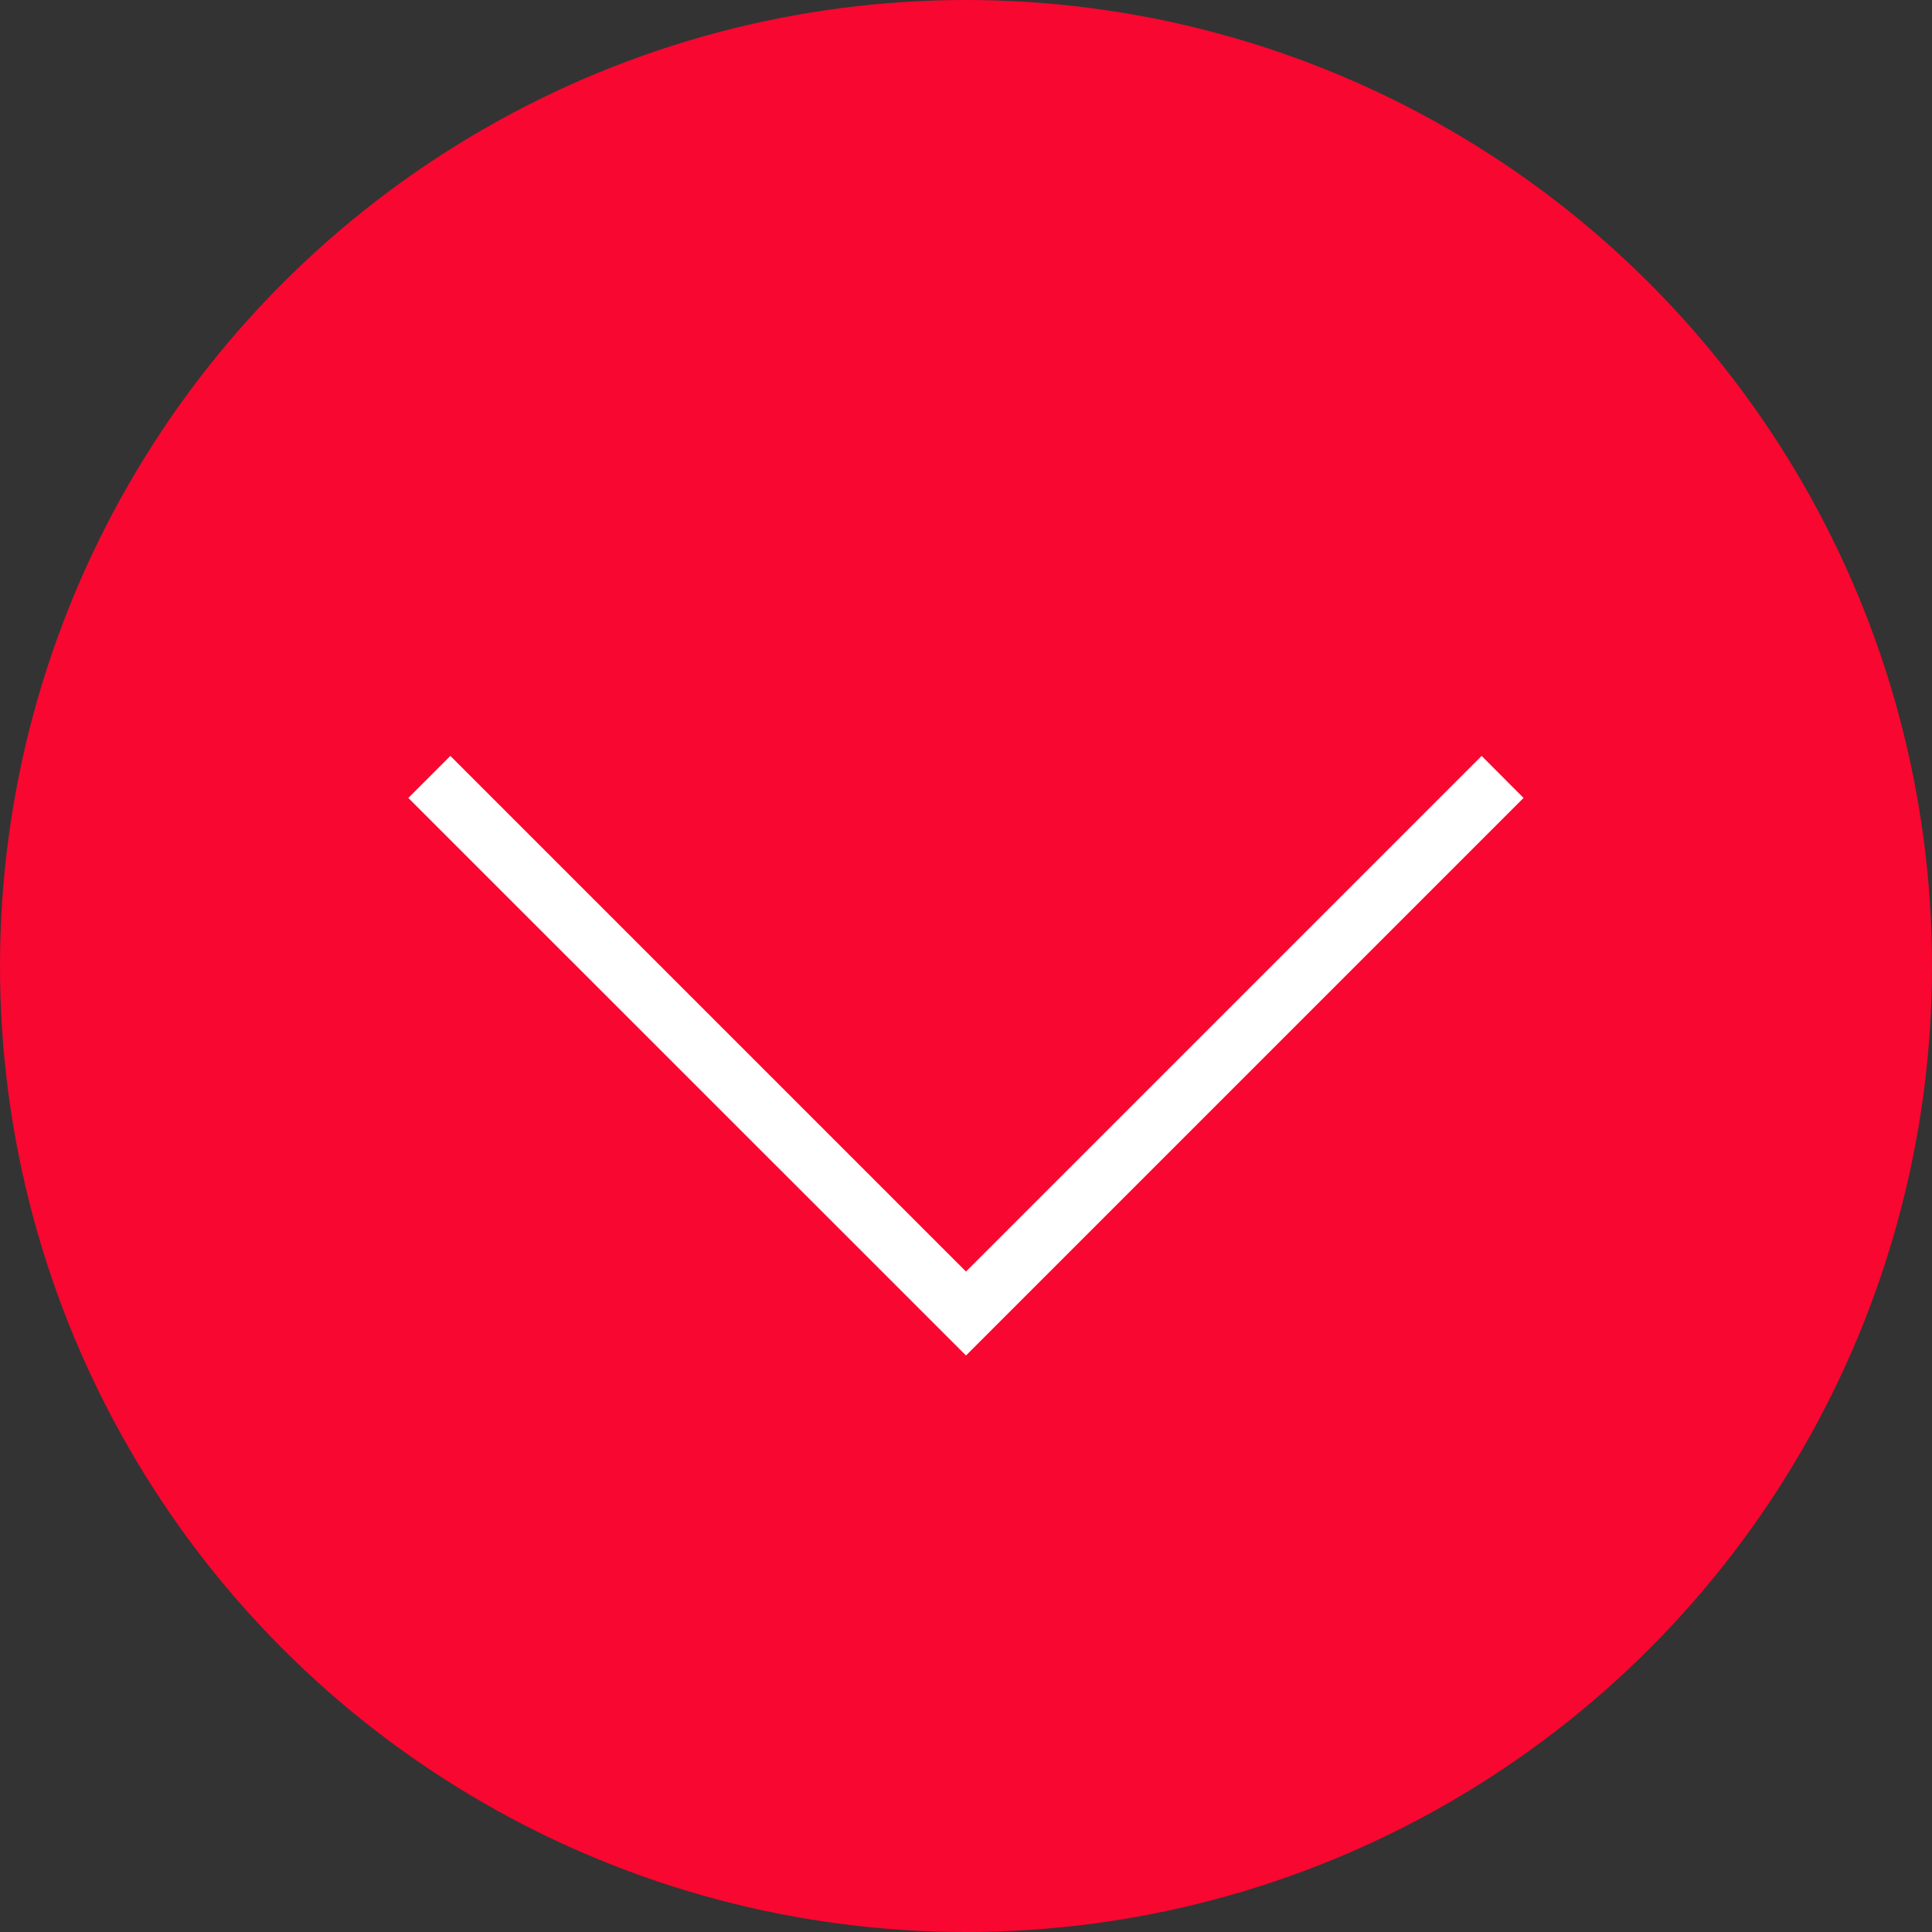
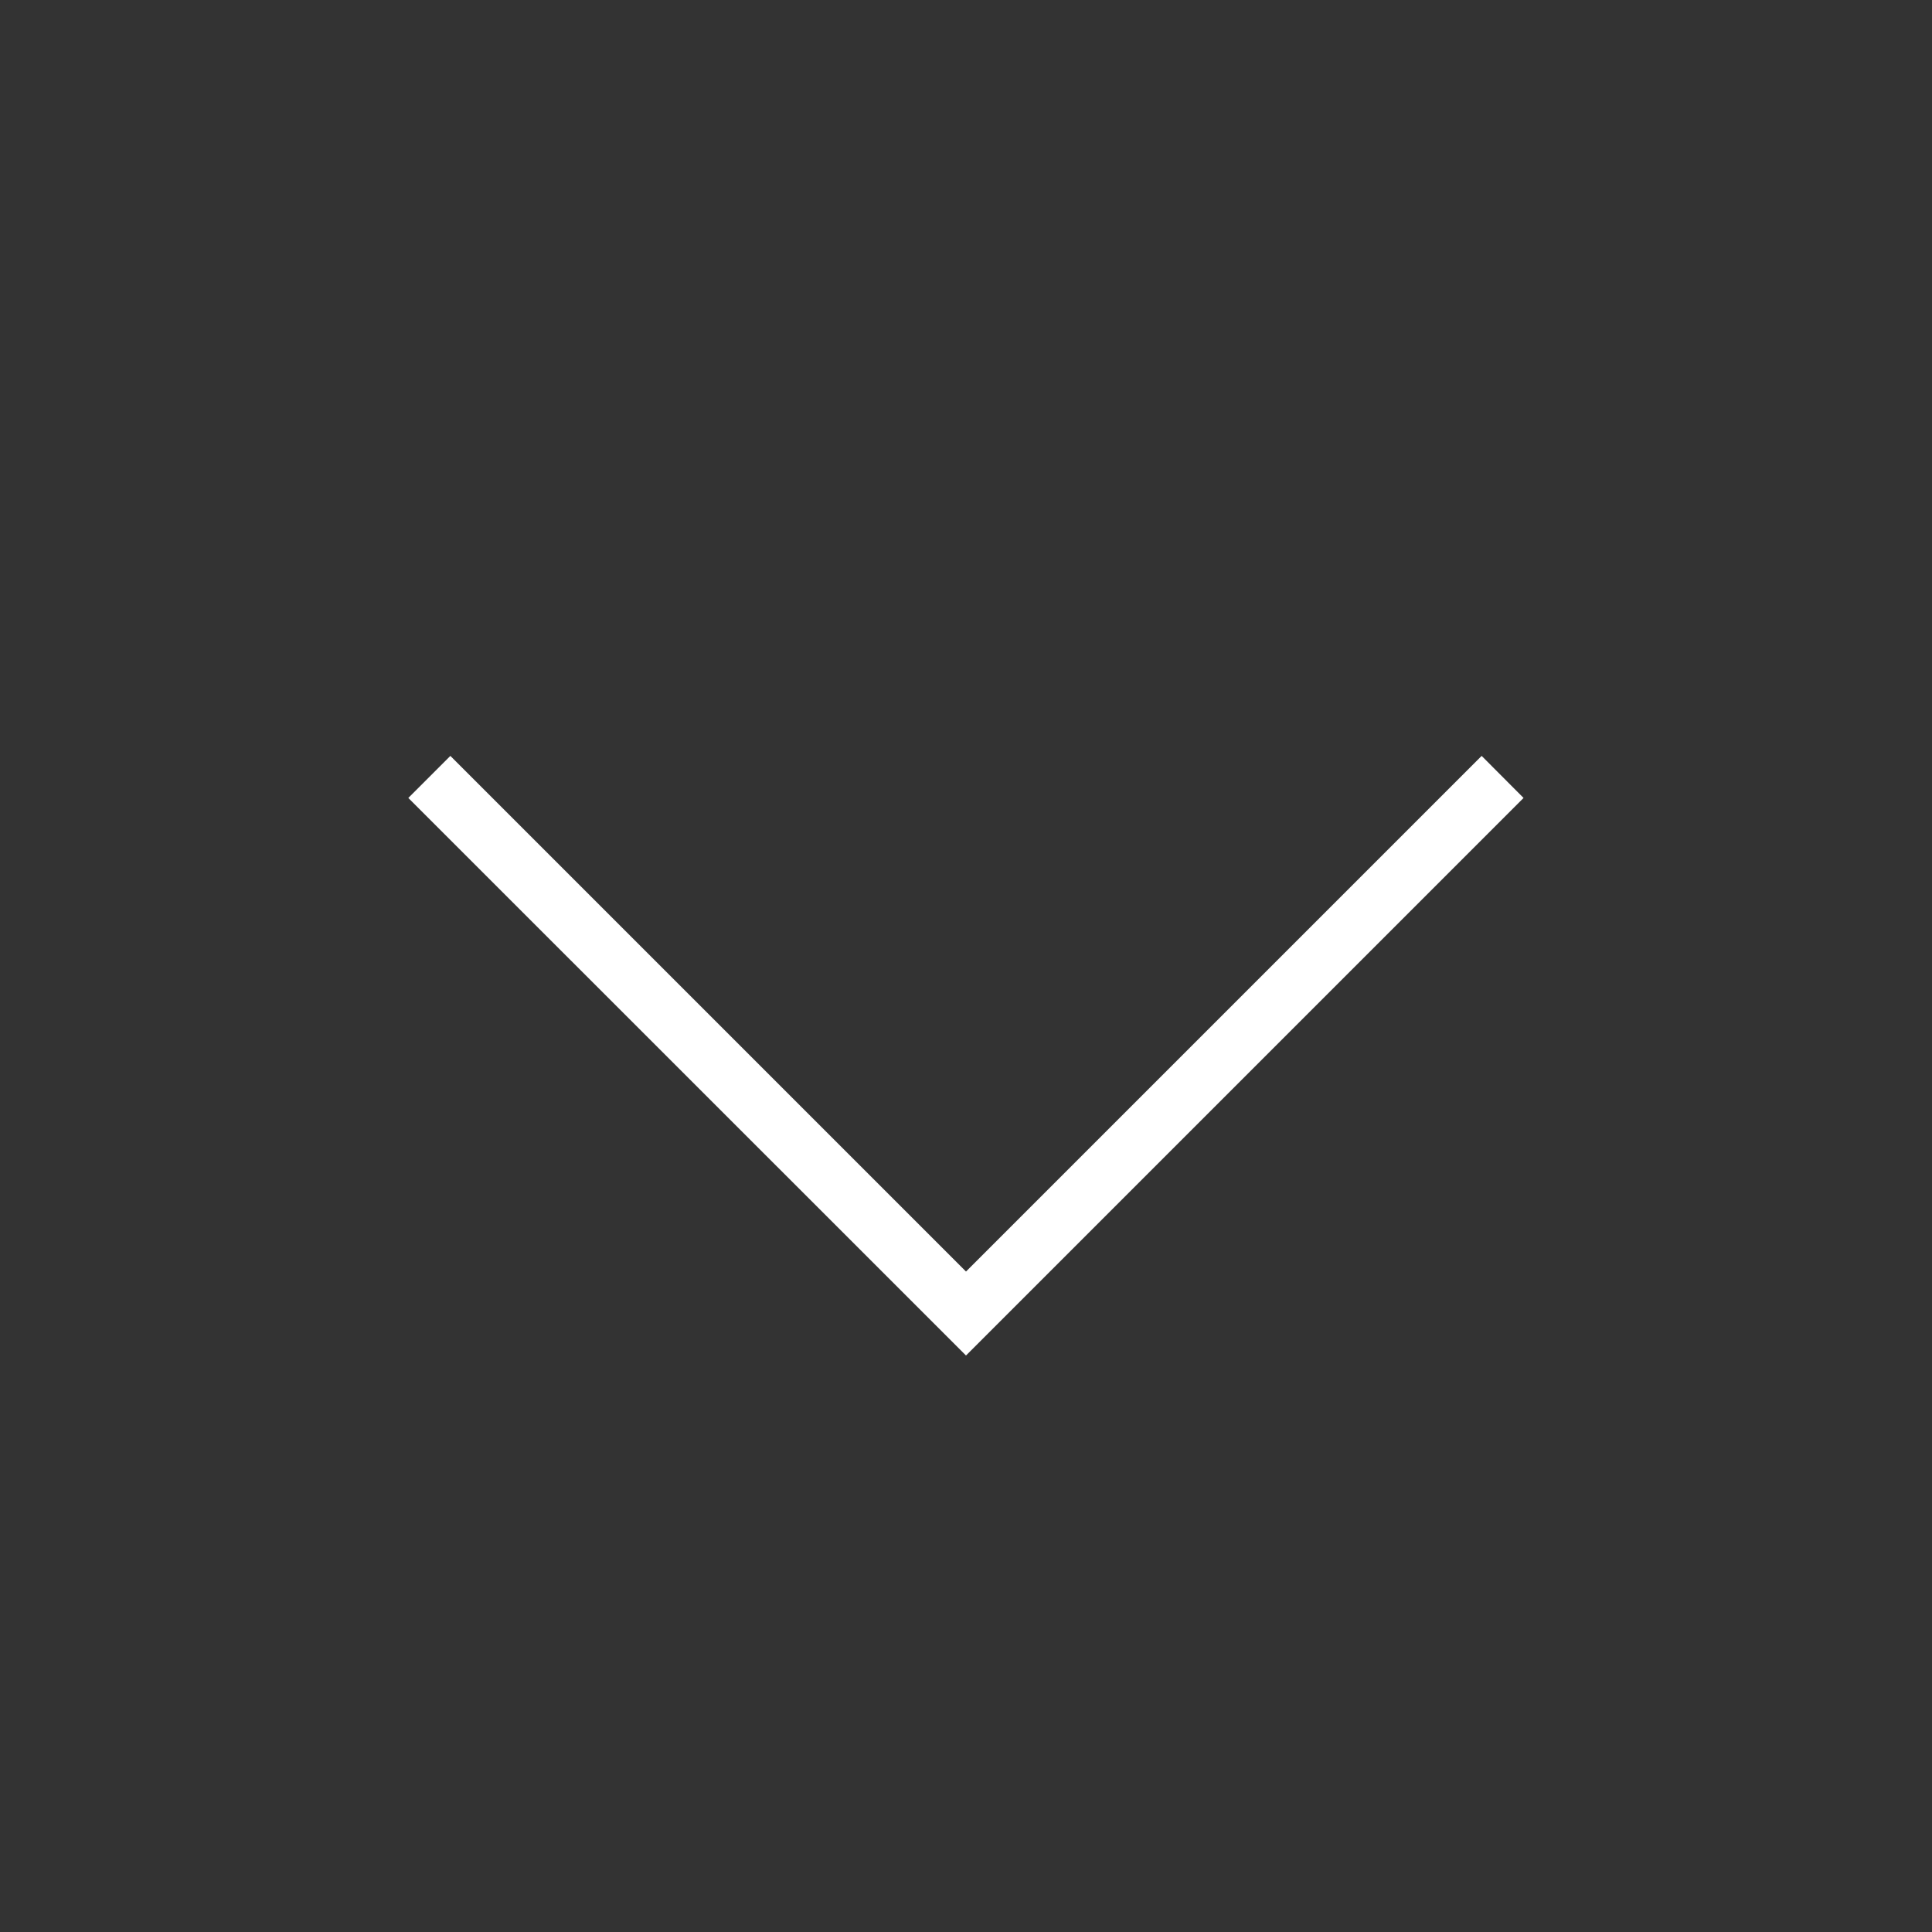
<svg xmlns="http://www.w3.org/2000/svg" id="a" data-name="Calque 1" width="49.28mm" height="49.28mm" viewBox="0 0 139.68 139.68">
  <rect x="0" y="0" width="139.68" height="139.68" fill="#333333" stroke="none" />
-   <circle cx="69.84" cy="69.84" r="69.84" style="fill: #f80730;" />
  <polygon points="69.84 98 29.52 57.69 32.56 54.65 69.84 91.93 107.12 54.65 110.15 57.69 69.84 98" style="fill: #fff;" />
</svg>